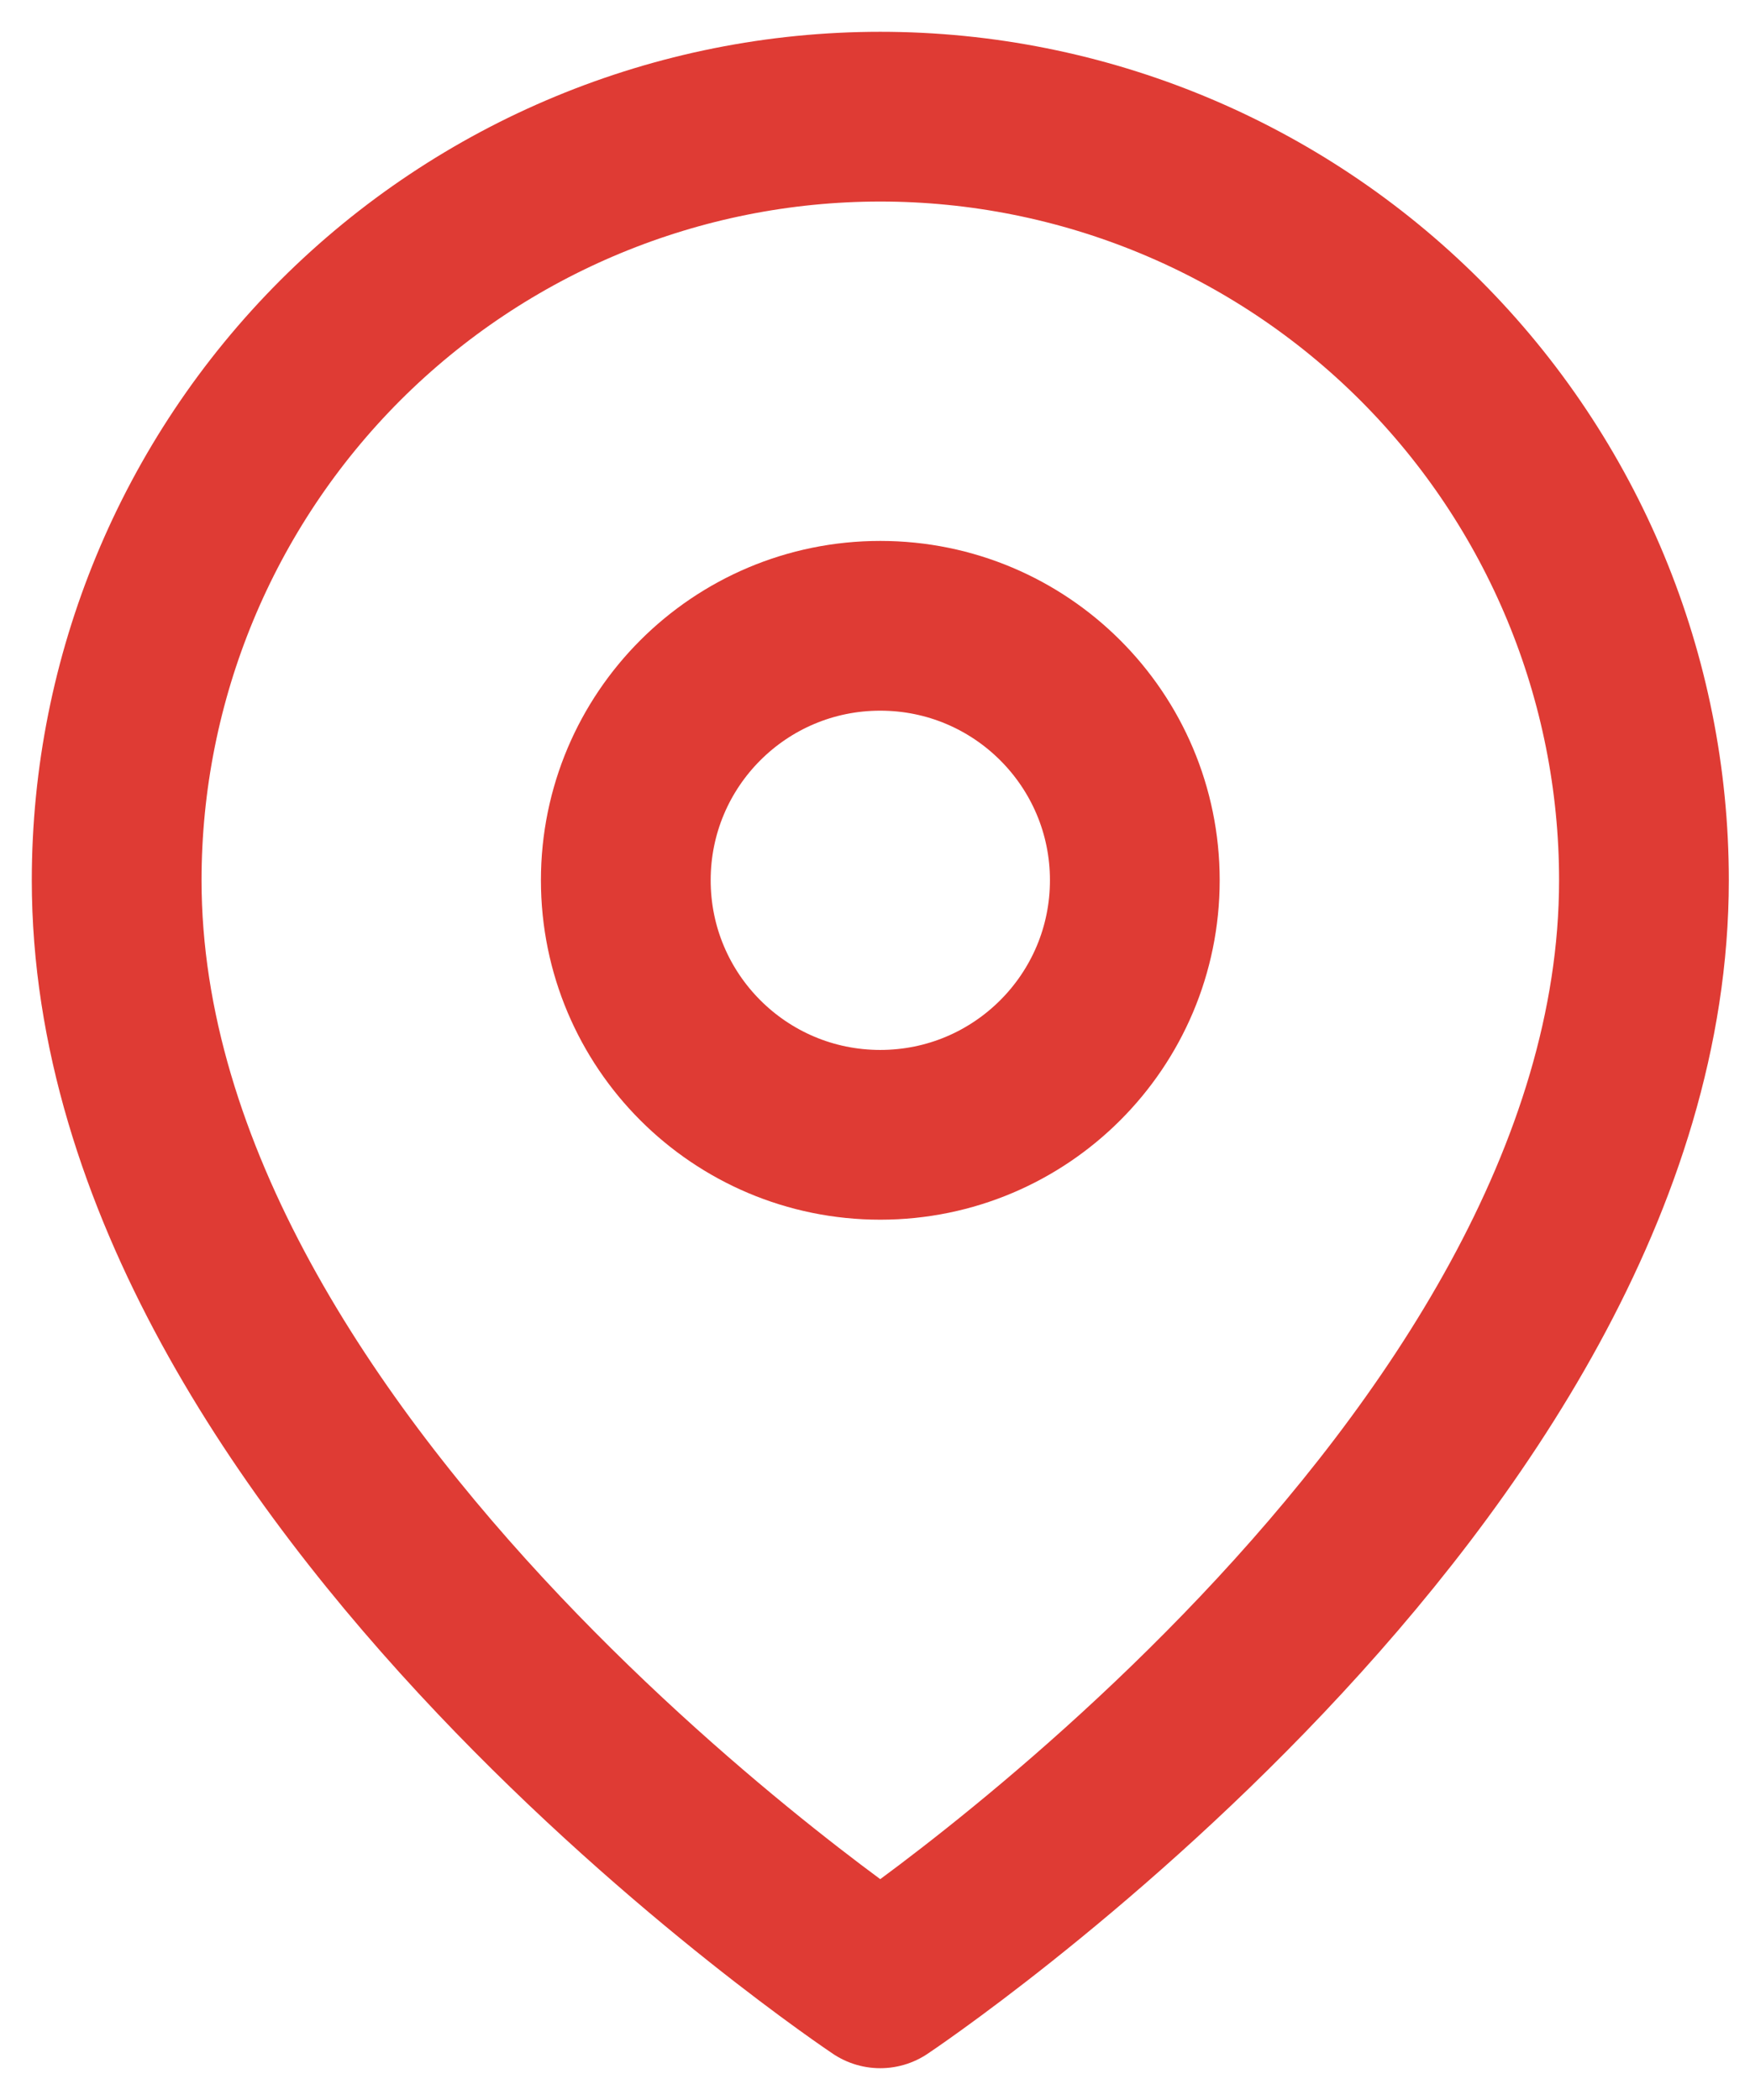
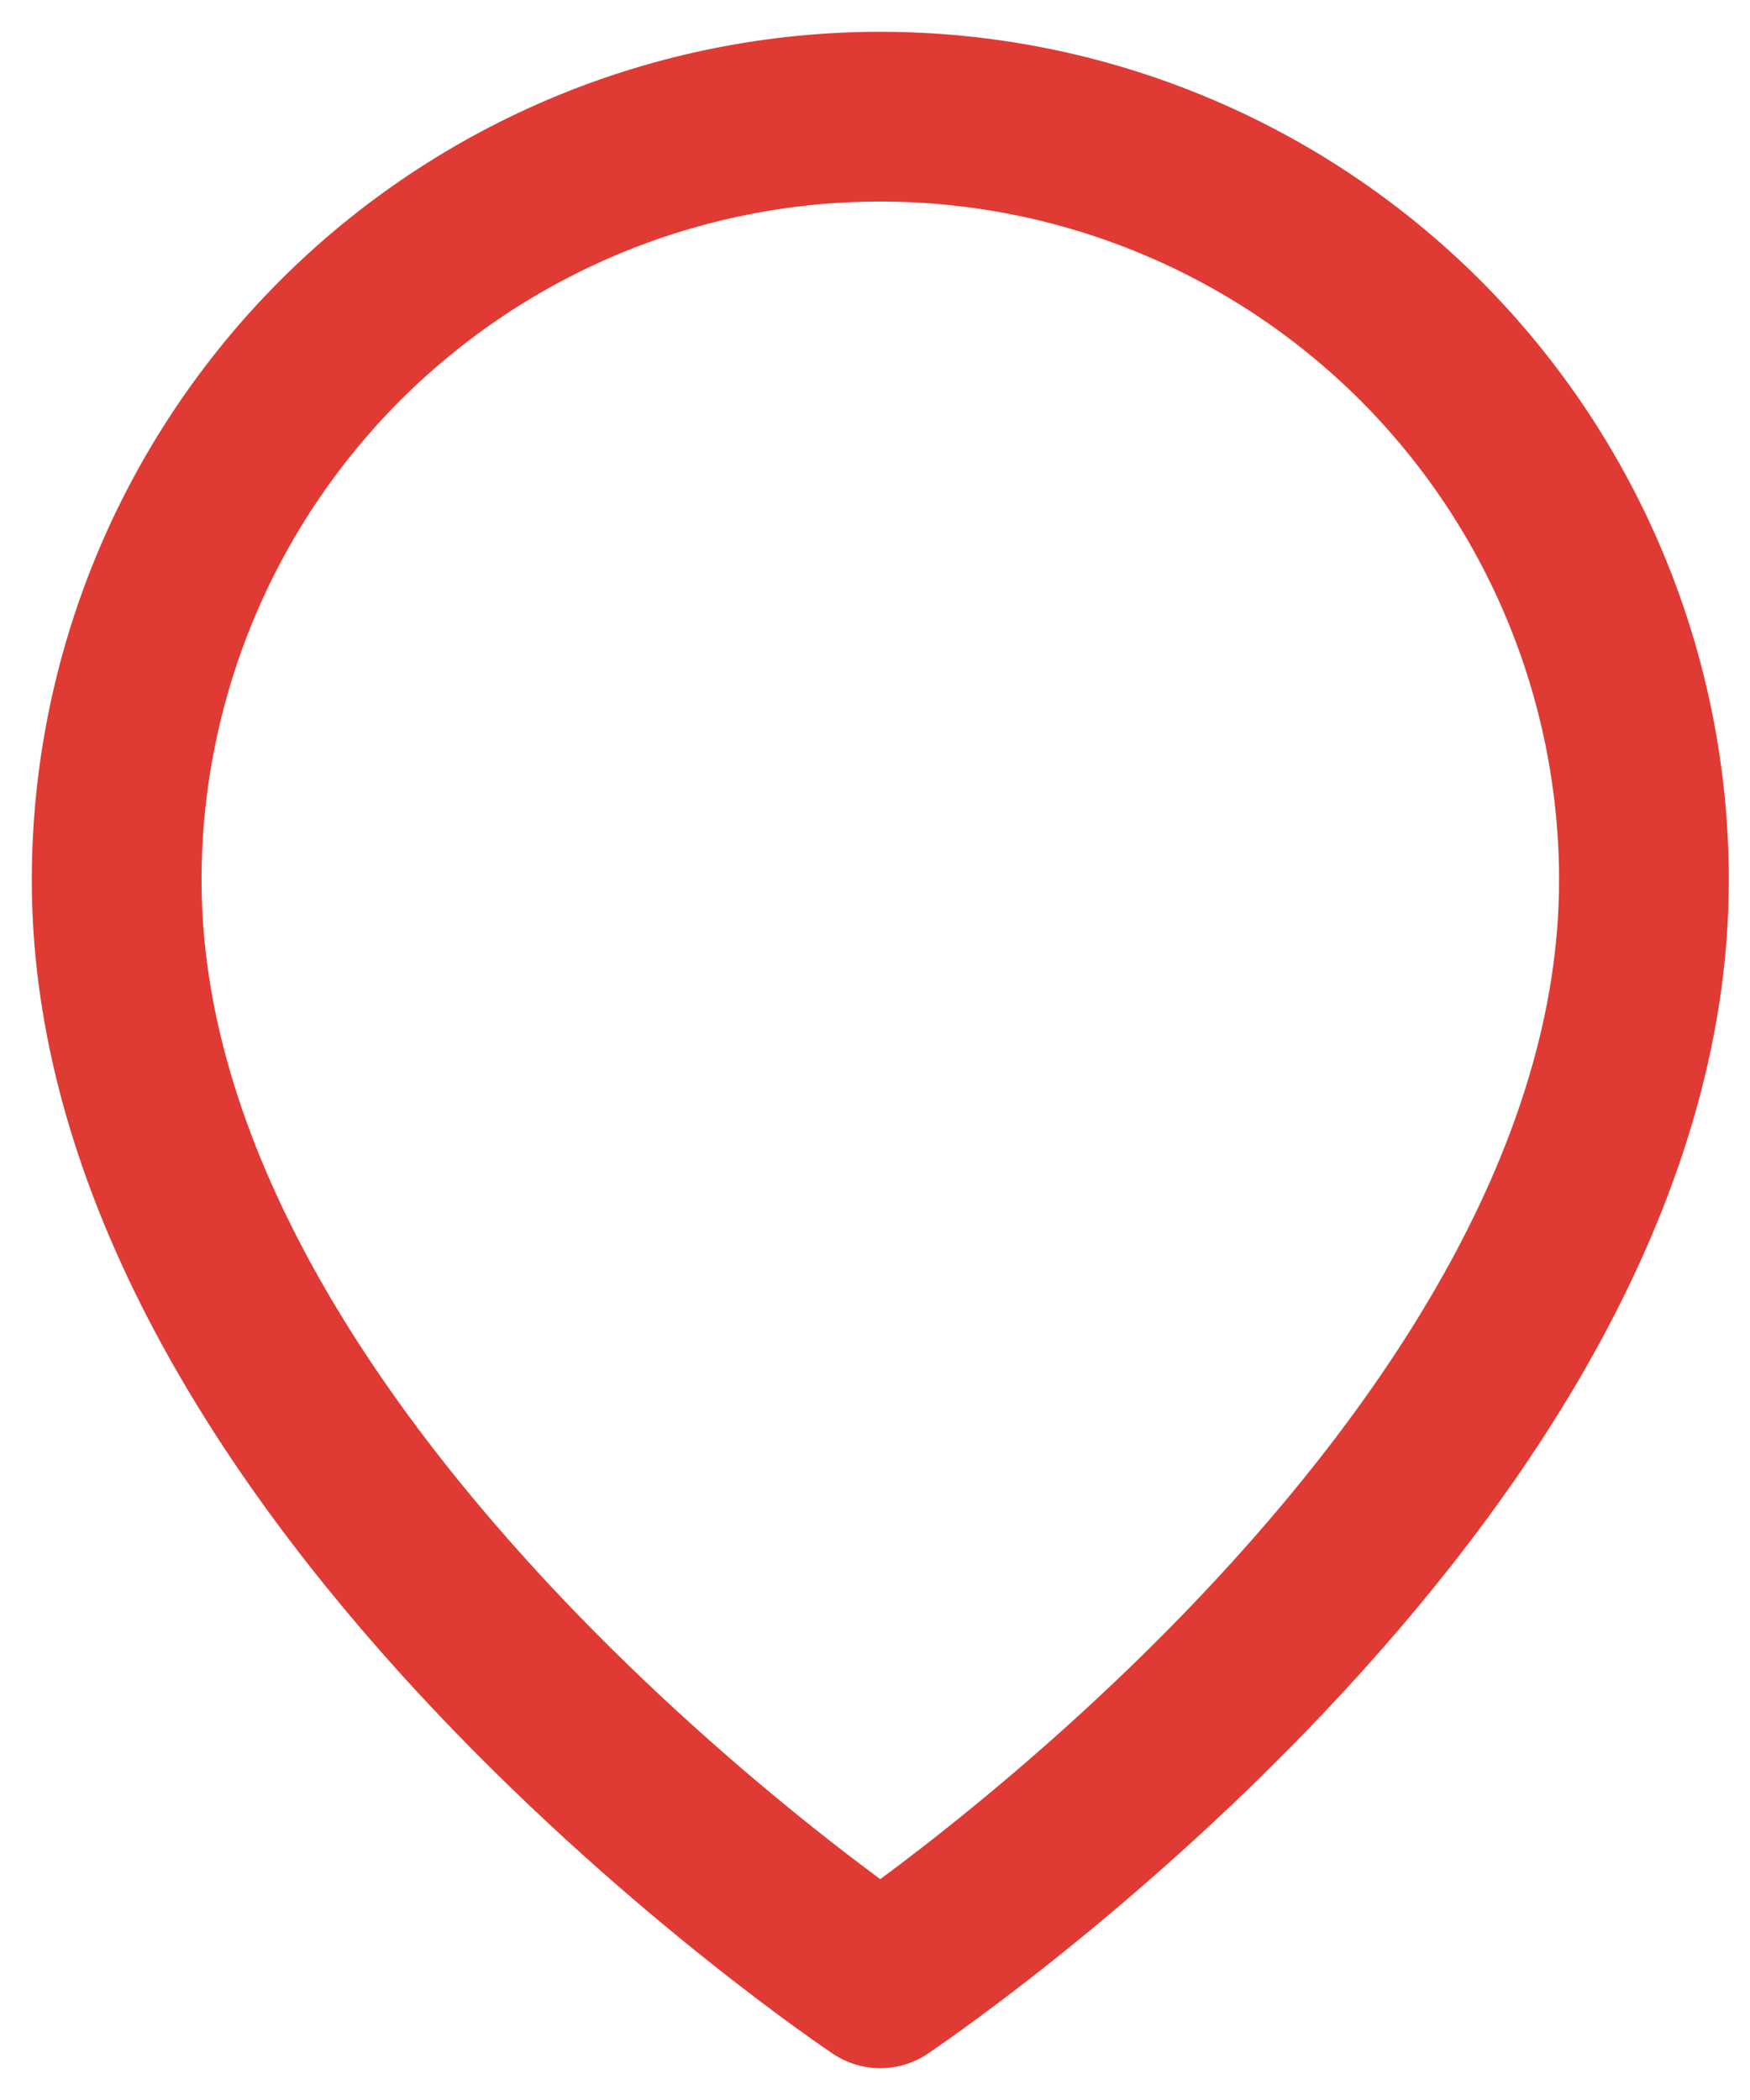
<svg xmlns="http://www.w3.org/2000/svg" fill="none" viewBox="0 0 15 18" height="18" width="15">
  <path stroke-linejoin="round" stroke-linecap="round" stroke-width="1.455" stroke="#DF3B34" d="M14.091 7.545C14.091 12.636 7.545 17 7.545 17C7.545 17 1 12.636 1 7.545C1 5.809 1.69 4.145 2.917 2.917C4.145 1.69 5.809 1 7.545 1C9.281 1 10.946 1.69 12.174 2.917C13.401 4.145 14.091 5.809 14.091 7.545Z" />
-   <path stroke-linejoin="round" stroke-linecap="round" stroke-width="1.455" stroke="#DF3B34" d="M7.545 9.727C8.75 9.727 9.727 8.75 9.727 7.545C9.727 6.34 8.75 5.364 7.545 5.364C6.34 5.364 5.364 6.34 5.364 7.545C5.364 8.75 6.34 9.727 7.545 9.727Z" />
</svg>